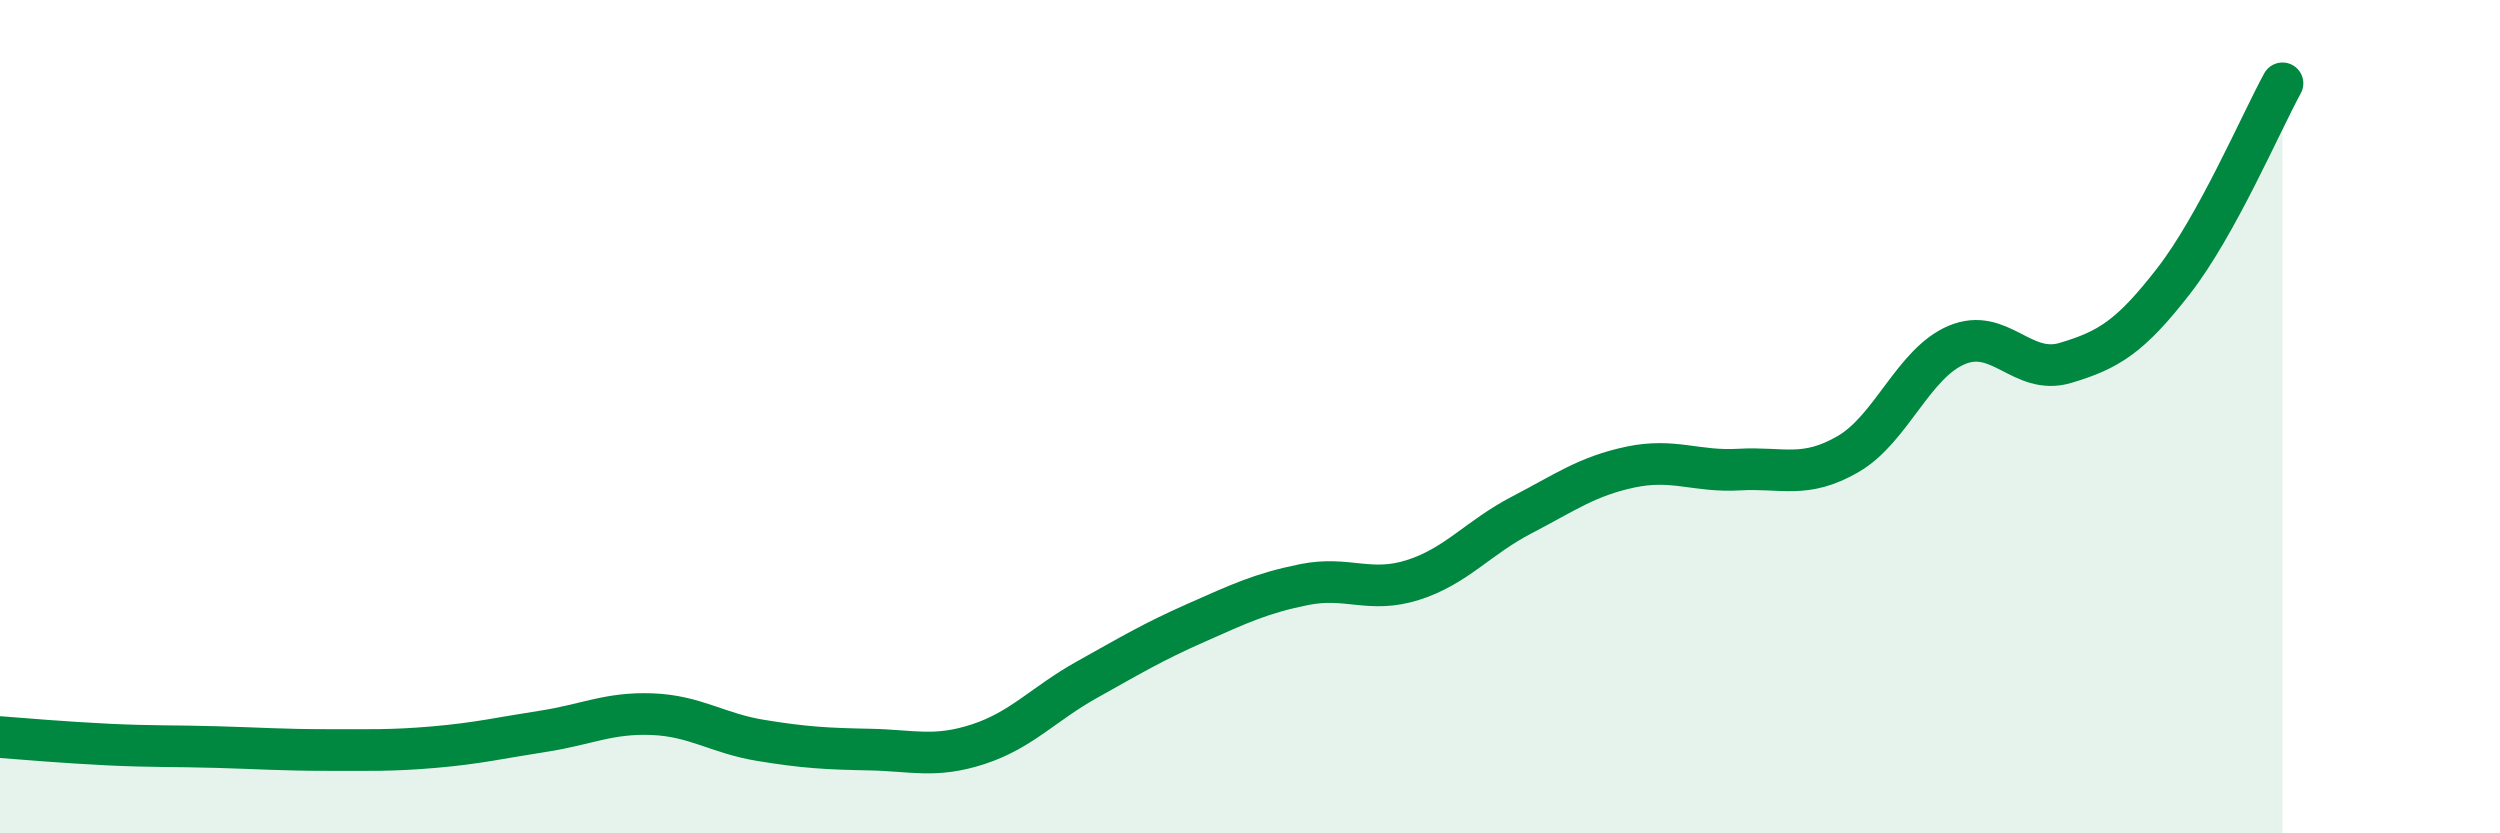
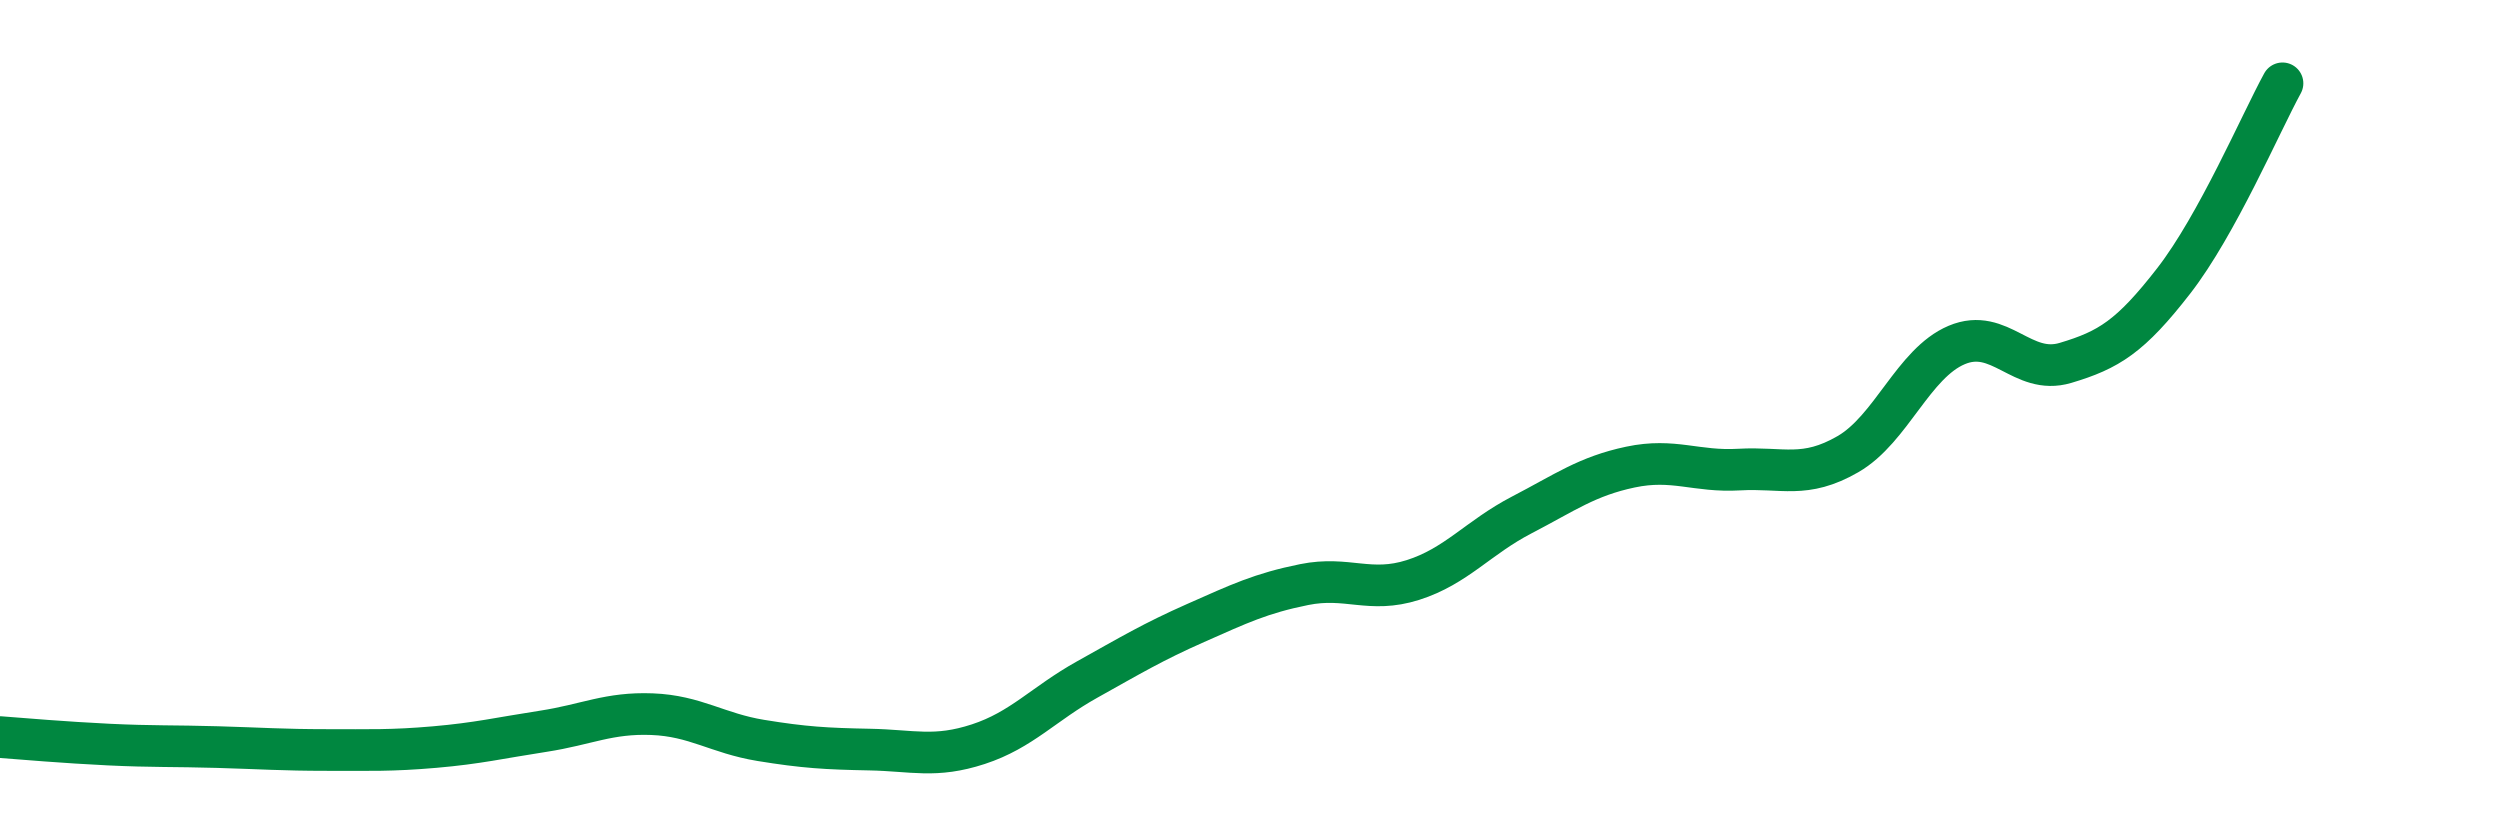
<svg xmlns="http://www.w3.org/2000/svg" width="60" height="20" viewBox="0 0 60 20">
-   <path d="M 0,17.69 C 0.52,17.73 1.57,17.82 2.61,17.87 C 3.65,17.92 4.18,17.9 5.22,17.93 C 6.26,17.96 6.79,18 7.83,18 C 8.87,18 9.39,18.02 10.43,17.93 C 11.47,17.84 12,17.71 13.04,17.55 C 14.08,17.39 14.61,17.1 15.65,17.14 C 16.69,17.18 17.22,17.6 18.26,17.77 C 19.3,17.94 19.83,17.97 20.87,17.99 C 21.91,18.01 22.44,18.2 23.48,17.86 C 24.52,17.52 25.05,16.89 26.09,16.31 C 27.13,15.73 27.66,15.41 28.7,14.95 C 29.74,14.49 30.26,14.24 31.3,14.03 C 32.34,13.82 32.87,14.25 33.91,13.92 C 34.95,13.59 35.48,12.9 36.52,12.36 C 37.56,11.82 38.09,11.43 39.13,11.21 C 40.17,10.99 40.7,11.33 41.74,11.27 C 42.78,11.21 43.31,11.5 44.35,10.9 C 45.39,10.3 45.92,8.72 46.96,8.28 C 48,7.84 48.53,9.02 49.57,8.71 C 50.61,8.4 51.13,8.08 52.17,6.74 C 53.21,5.4 54.26,2.95 54.78,2L54.78 20L0 20Z" fill="#008740" opacity="0.1" stroke-linecap="round" stroke-linejoin="round" />
  <path d="M 0,17.69 C 0.52,17.73 1.57,17.82 2.61,17.87 C 3.65,17.92 4.18,17.9 5.22,17.93 C 6.26,17.96 6.79,18 7.83,18 C 8.87,18 9.39,18.02 10.43,17.93 C 11.47,17.84 12,17.71 13.04,17.55 C 14.08,17.39 14.61,17.1 15.65,17.14 C 16.69,17.18 17.22,17.6 18.26,17.77 C 19.3,17.94 19.83,17.97 20.87,17.99 C 21.91,18.01 22.44,18.2 23.48,17.86 C 24.52,17.52 25.05,16.89 26.09,16.31 C 27.13,15.73 27.66,15.41 28.7,14.95 C 29.74,14.49 30.26,14.24 31.3,14.03 C 32.34,13.82 32.87,14.25 33.91,13.92 C 34.95,13.59 35.48,12.9 36.52,12.36 C 37.56,11.82 38.09,11.43 39.13,11.21 C 40.17,10.99 40.7,11.33 41.74,11.27 C 42.78,11.21 43.31,11.5 44.35,10.9 C 45.39,10.3 45.92,8.72 46.96,8.28 C 48,7.84 48.53,9.02 49.57,8.71 C 50.61,8.4 51.13,8.08 52.17,6.74 C 53.21,5.4 54.26,2.95 54.78,2" stroke="#008740" stroke-width="1" fill="none" stroke-linecap="round" stroke-linejoin="round" />
</svg>